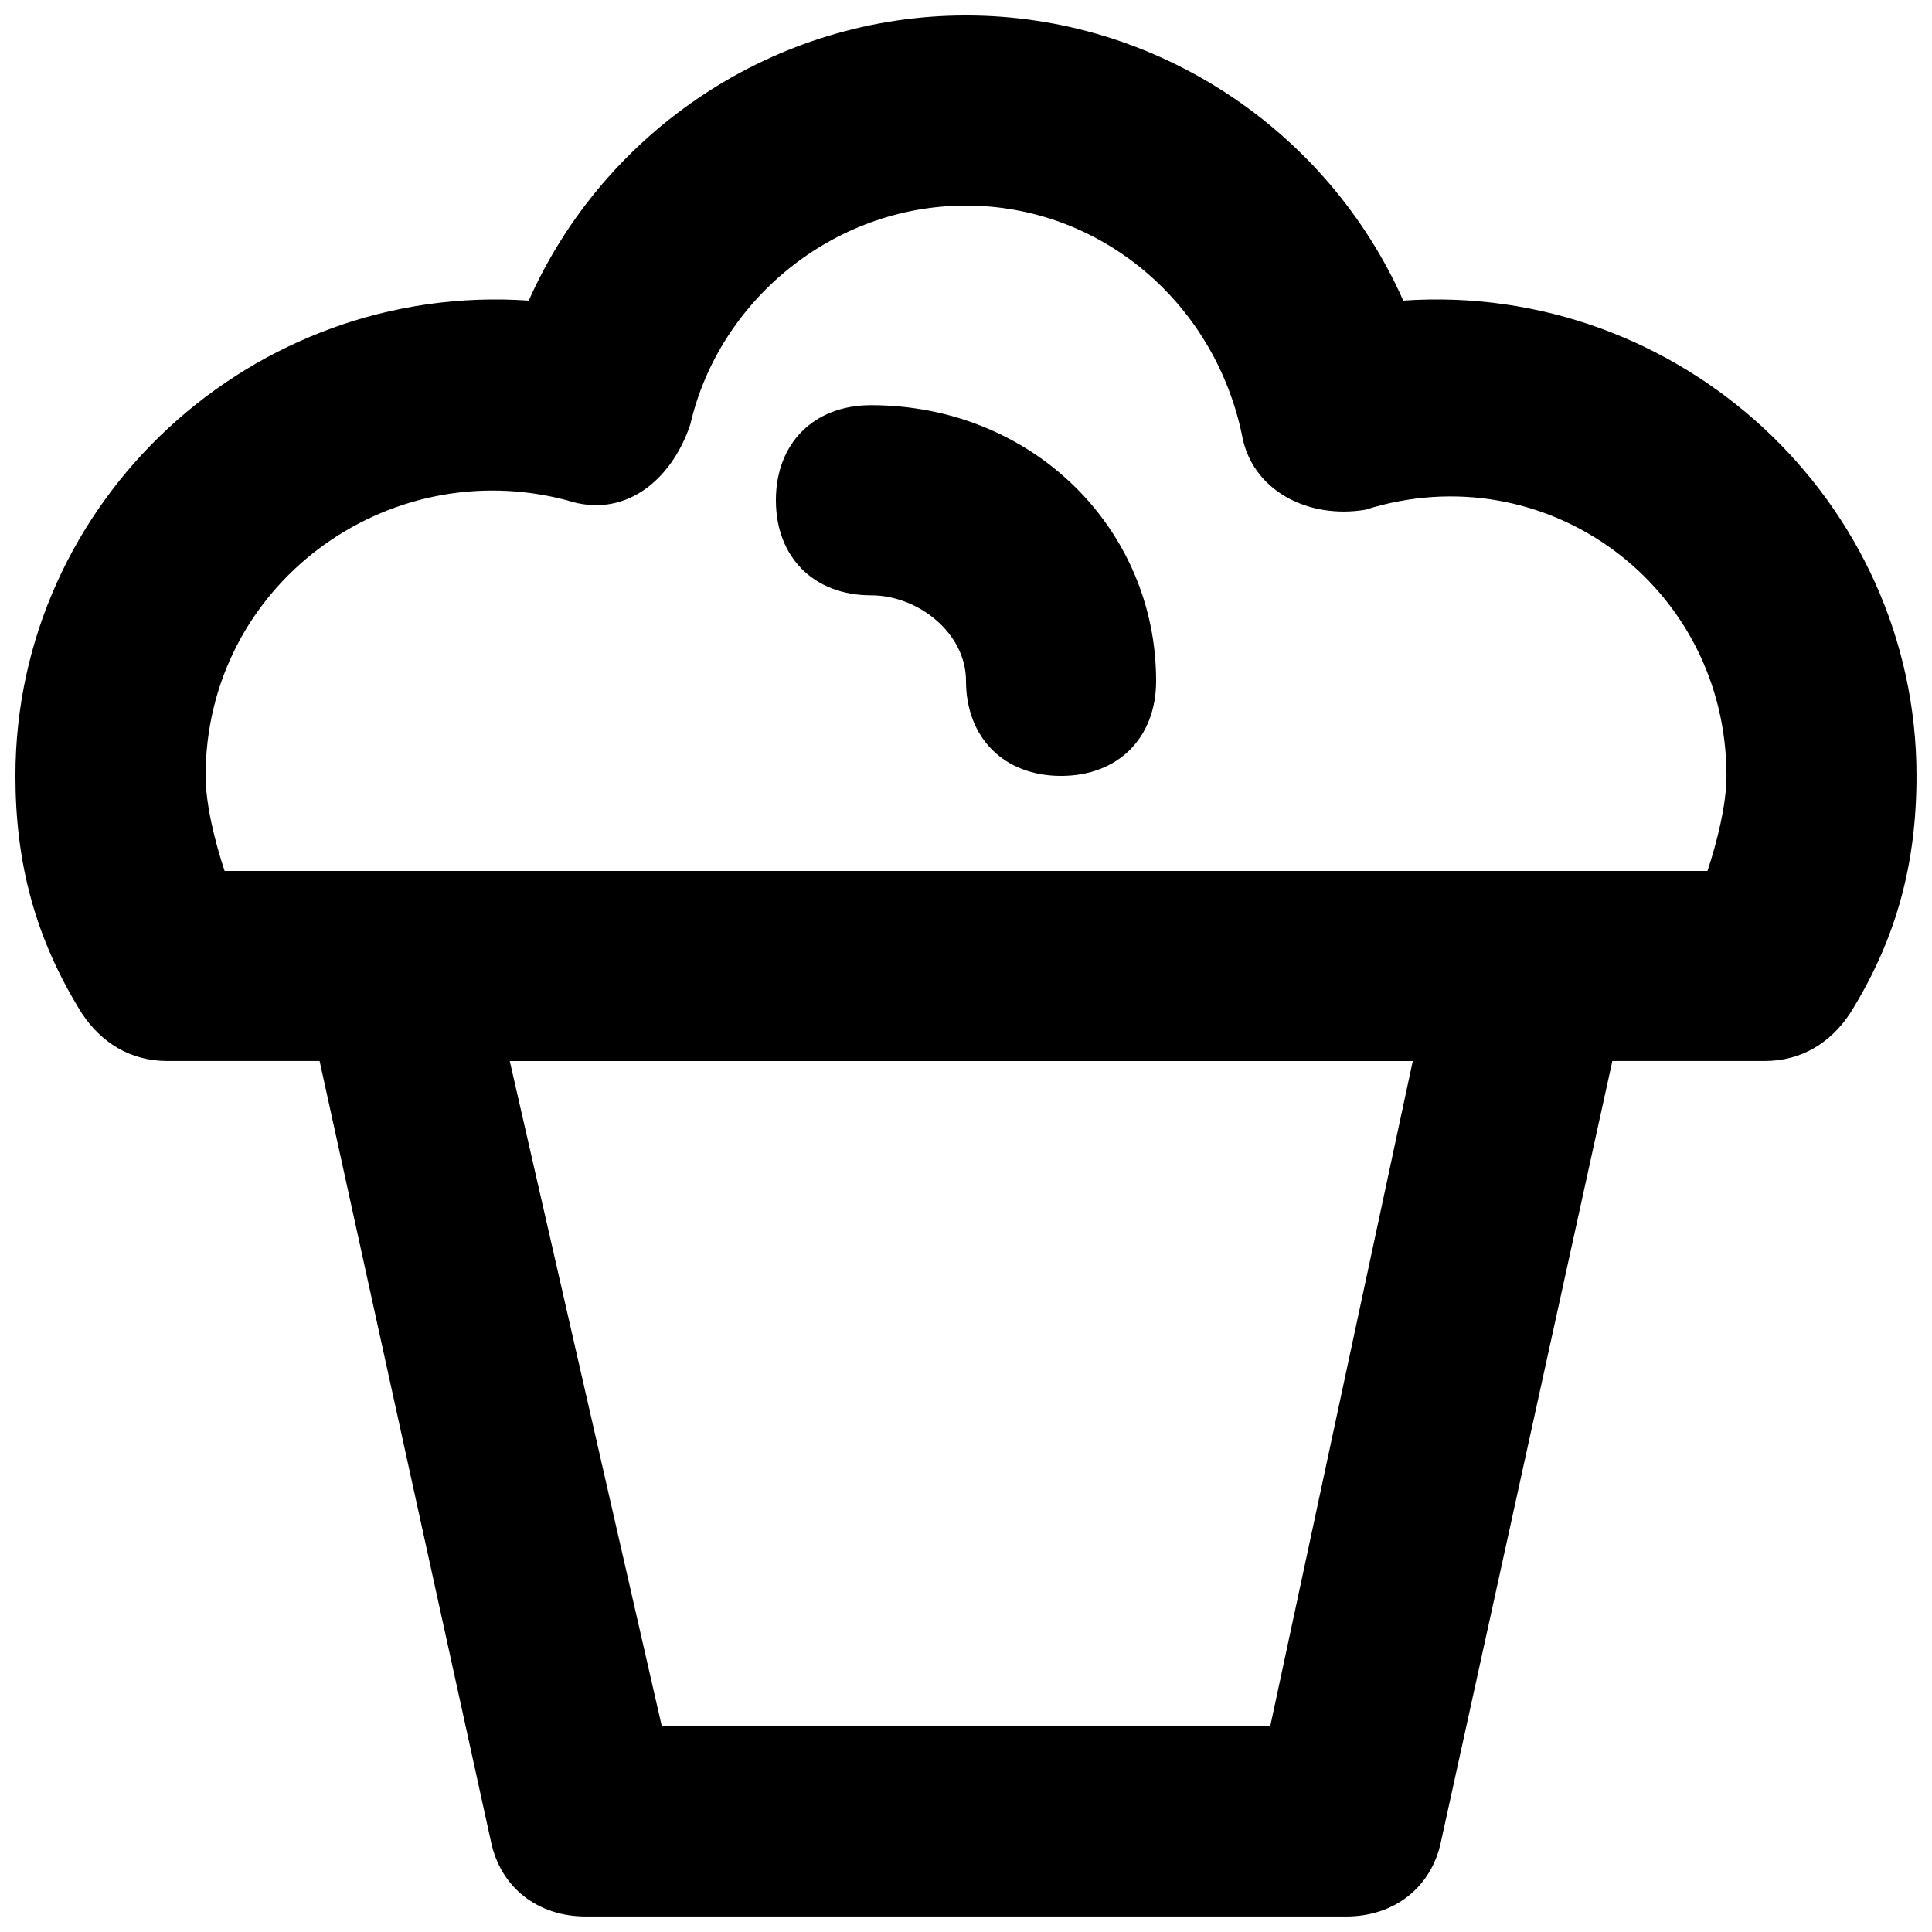
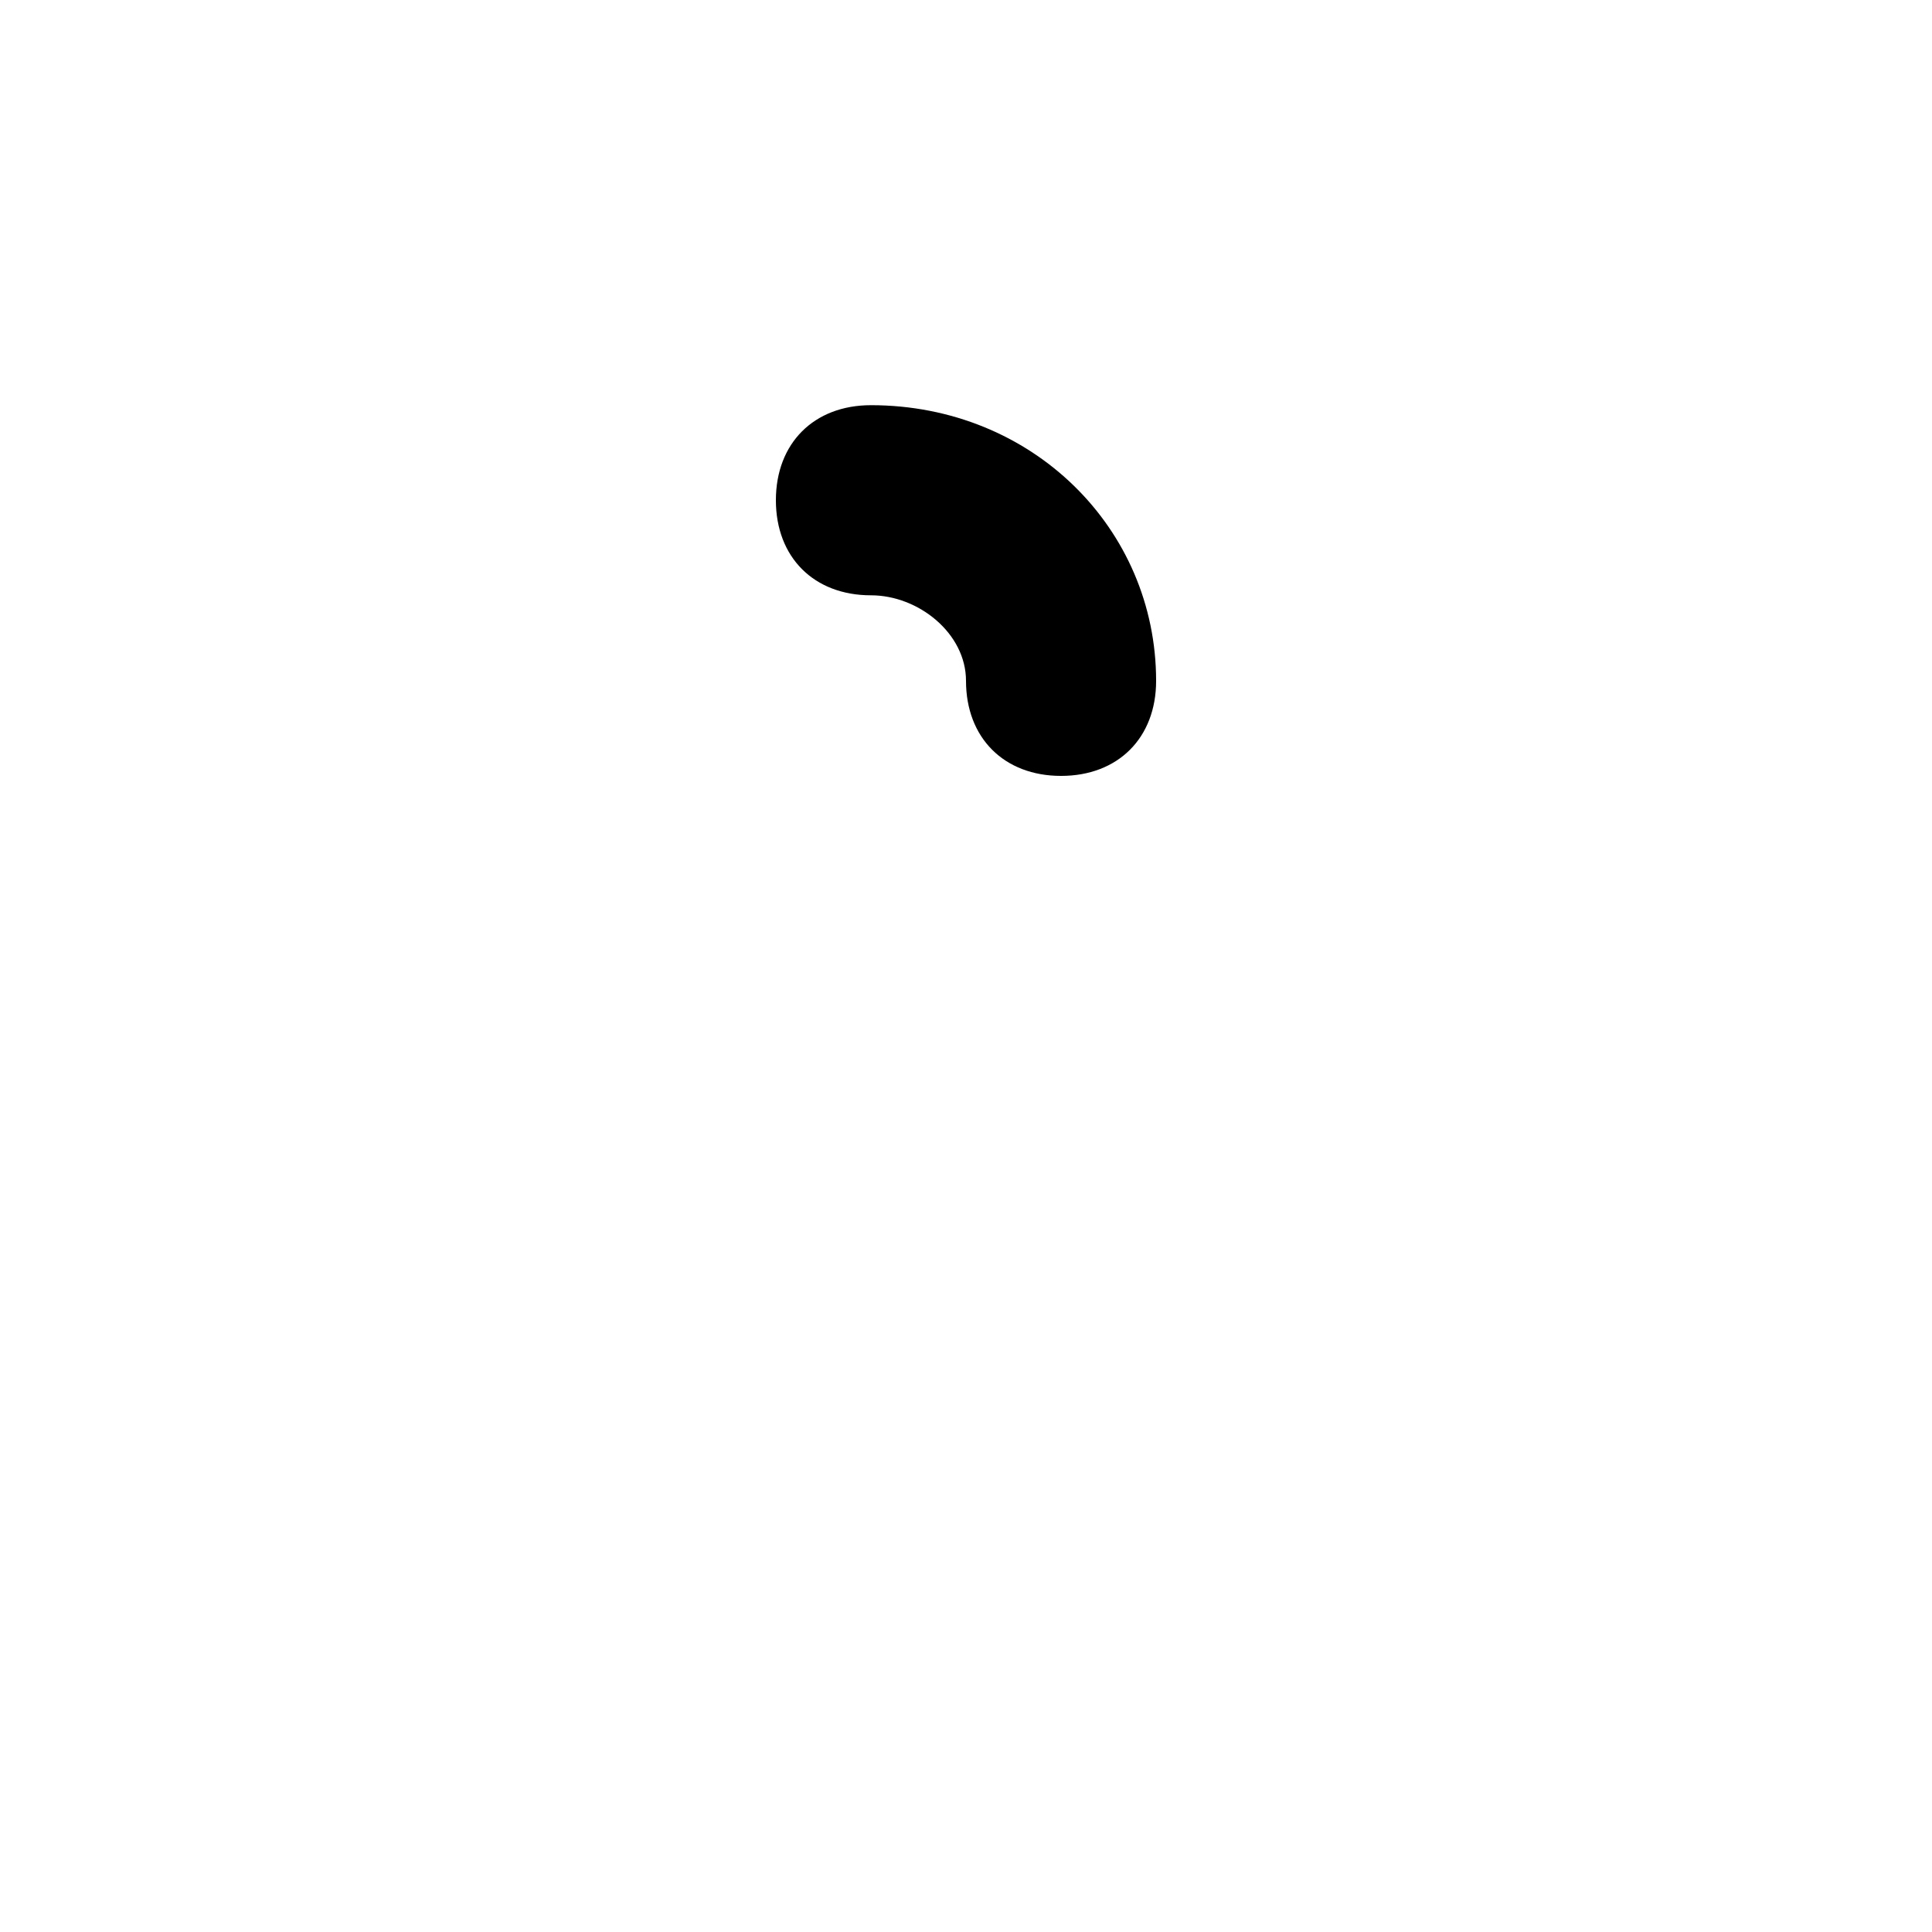
<svg xmlns="http://www.w3.org/2000/svg" width="800px" height="800px" version="1.1" viewBox="144 144 512 512">
  <defs>
    <clipPath id="a">
      <path d="m148.09 148.09h503.81v503.81h-503.81z" />
    </clipPath>
  </defs>
  <g clip-path="url(#a)">
-     <path d="m515.88 223.66c-20.152-45.34-65.496-75.57-115.88-75.57-50.383 0-95.727 30.23-115.88 75.57-73.051-5.035-136.03 52.902-136.03 125.95 0 22.672 5.039 42.824 17.633 62.977 5.039 7.559 12.598 12.594 22.672 12.594h40.305l45.344 206.56c2.519 12.598 12.594 20.152 25.191 20.152h201.52c12.594 0 22.672-7.559 25.191-20.152l45.344-206.56h40.305c10.078 0 17.633-5.039 22.672-12.594 12.59-20.152 17.629-40.305 17.629-62.977 0-73.051-62.977-130.99-136.03-125.95zm-35.266 377.86h-161.22l-40.305-176.33h239.31zm115.88-226.71h-392.97c-2.519-7.559-5.035-17.633-5.035-25.191 0-50.383 47.863-85.648 95.723-73.051 15.113 5.039 27.711-5.039 32.746-20.152 7.559-32.75 37.785-57.938 73.055-57.938 35.266 0 65.496 25.191 73.051 60.457 2.519 15.113 17.633 22.672 32.746 20.152 47.863-15.117 95.727 20.152 95.727 70.531 0 7.559-2.519 17.633-5.039 25.191z" />
-   </g>
+     </g>
  <path d="m374.81 251.38c-15.113 0-25.191 10.078-25.191 25.191 0 15.113 10.078 25.191 25.191 25.191 12.594-0.004 25.191 10.074 25.191 22.668 0 15.113 10.078 25.191 25.191 25.191 15.113 0 25.191-10.078 25.191-25.191-0.004-40.305-32.75-73.051-75.574-73.051z" />
</svg>